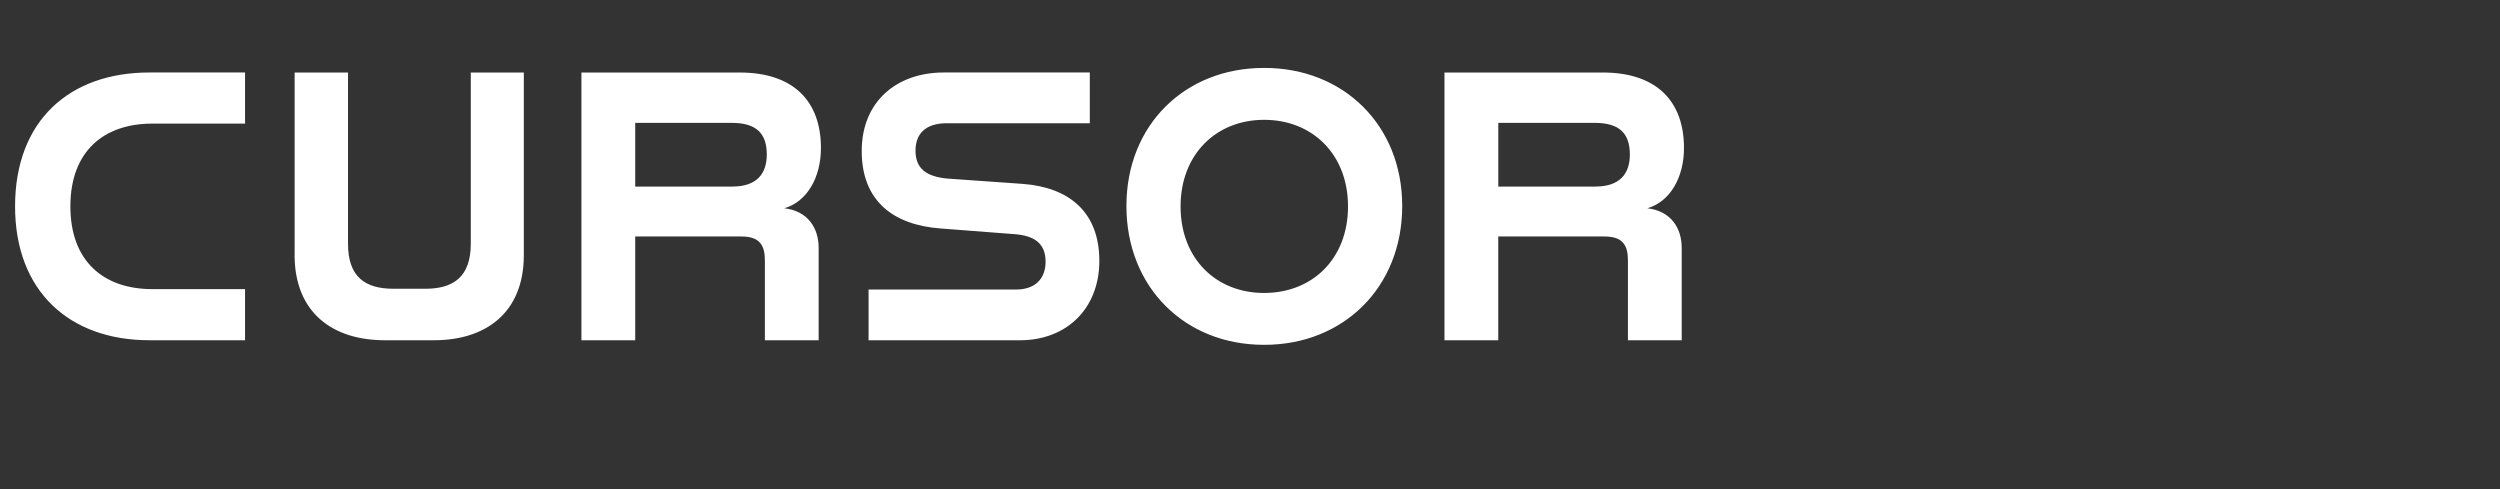
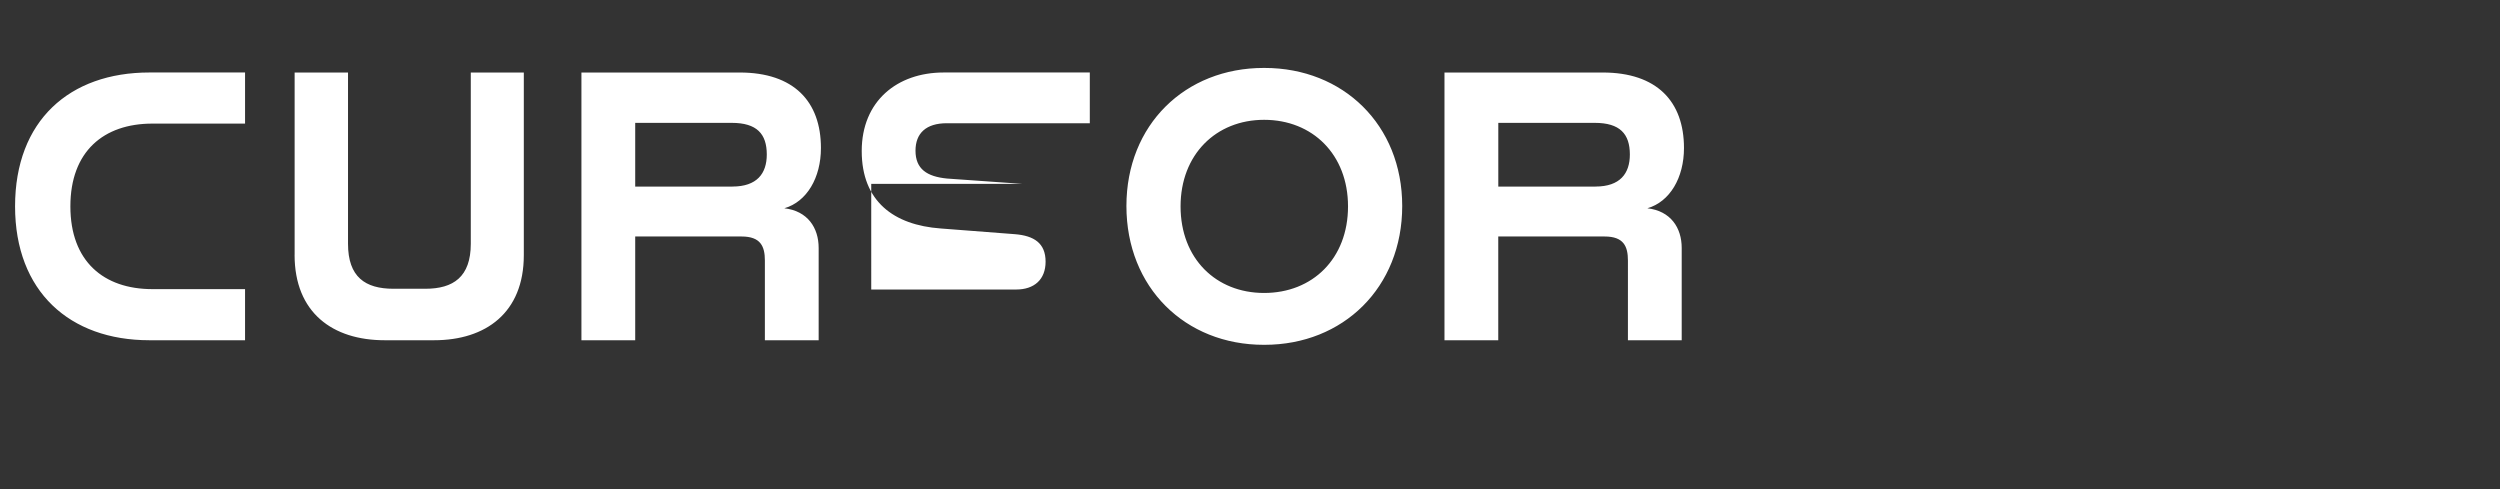
<svg xmlns="http://www.w3.org/2000/svg" width="184" height="36" viewBox="0 0 184 36">
  <rect x="0" y="0" width="184" height="36" fill="#333333" stroke="none" />
  <g fill="white" transform="scale(1.8) translate(0, 2)">
-     <path d="M.616 6.438c0-3.509 2.231-5.474 5.49-5.474h3.914v2.09H6.231c-1.996 0-3.353 1.139-3.353 3.384 0 2.245 1.357 3.384 3.353 3.384h3.789v2.09H6.106c-3.259 0-5.49-1.996-5.49-5.474ZM12.047 8.42V.965h2.183v7.002c0 1.357.702 1.84 1.855 1.84h1.31c1.139 0 1.855-.483 1.855-1.84V.965h2.168v7.47c0 2.355-1.559 3.477-3.665 3.477h-2.027c-2.12 0-3.681-1.123-3.681-3.493h.001ZM23.773.965h6.472c2.215 0 3.322 1.185 3.322 3.087 0 1.216-.577 2.199-1.497 2.464.951.109 1.404.795 1.404 1.622v3.774H31.275V8.653c0-.577-.172-.983-.951-.983h-4.351v4.242h-2.199V.965Zm6.176 4.663c.999 0 1.404-.53 1.404-1.31 0-.842-.405-1.294-1.434-1.294h-3.946v2.605h3.977l-.001-.001ZM35.516 9.838h6.036c.733 0 1.201-.405 1.201-1.139 0-.764-.483-1.06-1.248-1.123l-3.042-.234c-1.918-.14-3.228-1.107-3.228-3.166 0-2.043 1.45-3.212 3.353-3.212h5.973v2.075h-5.848c-.842 0-1.279.405-1.279 1.123 0 .748.468 1.06 1.295 1.139l3.087.218c1.887.14 3.135 1.139 3.135 3.15 0 1.934-1.325 3.244-3.244 3.244h-6.192V9.838h.001ZM46.058 6.423c0-3.322 2.401-5.645 5.615-5.645h.032c3.212 0 5.63 2.324 5.63 5.645 0 3.337-2.417 5.676-5.63 5.676h-.032c-3.212 0-5.615-2.34-5.615-5.676Zm5.63 3.556c1.98 0 3.431-1.404 3.431-3.54 0-2.12-1.45-3.54-3.431-3.54-1.966 0-3.416 1.42-3.416 3.54 0 2.136 1.45 3.54 3.416 3.54ZM59.063.965h6.471c2.215 0 3.322 1.185 3.322 3.087 0 1.216-.577 2.199-1.497 2.464.951.109 1.404.795 1.404 1.622v3.774h-2.199V8.653c0-.577-.172-.983-.951-.983h-4.351v4.242h-2.199V.965Zm6.176 4.663c.999 0 1.404-.53 1.404-1.31 0-.842-.406-1.294-1.434-1.294H61.264v2.605h3.977l-.001-.001Z" />
+     <path d="M.616 6.438c0-3.509 2.231-5.474 5.49-5.474h3.914v2.09H6.231c-1.996 0-3.353 1.139-3.353 3.384 0 2.245 1.357 3.384 3.353 3.384h3.789v2.09H6.106c-3.259 0-5.49-1.996-5.49-5.474ZM12.047 8.42V.965h2.183v7.002c0 1.357.702 1.84 1.855 1.84h1.31c1.139 0 1.855-.483 1.855-1.84V.965h2.168v7.47c0 2.355-1.559 3.477-3.665 3.477h-2.027c-2.12 0-3.681-1.123-3.681-3.493h.001ZM23.773.965h6.472c2.215 0 3.322 1.185 3.322 3.087 0 1.216-.577 2.199-1.497 2.464.951.109 1.404.795 1.404 1.622v3.774H31.275V8.653c0-.577-.172-.983-.951-.983h-4.351v4.242h-2.199V.965Zm6.176 4.663c.999 0 1.404-.53 1.404-1.31 0-.842-.405-1.294-1.434-1.294h-3.946v2.605h3.977l-.001-.001ZM35.516 9.838h6.036c.733 0 1.201-.405 1.201-1.139 0-.764-.483-1.06-1.248-1.123l-3.042-.234c-1.918-.14-3.228-1.107-3.228-3.166 0-2.043 1.45-3.212 3.353-3.212h5.973v2.075h-5.848c-.842 0-1.279.405-1.279 1.123 0 .748.468 1.06 1.295 1.139l3.087.218h-6.192V9.838h.001ZM46.058 6.423c0-3.322 2.401-5.645 5.615-5.645h.032c3.212 0 5.63 2.324 5.63 5.645 0 3.337-2.417 5.676-5.63 5.676h-.032c-3.212 0-5.615-2.34-5.615-5.676Zm5.63 3.556c1.98 0 3.431-1.404 3.431-3.54 0-2.12-1.45-3.54-3.431-3.54-1.966 0-3.416 1.42-3.416 3.54 0 2.136 1.45 3.54 3.416 3.54ZM59.063.965h6.471c2.215 0 3.322 1.185 3.322 3.087 0 1.216-.577 2.199-1.497 2.464.951.109 1.404.795 1.404 1.622v3.774h-2.199V8.653c0-.577-.172-.983-.951-.983h-4.351v4.242h-2.199V.965Zm6.176 4.663c.999 0 1.404-.53 1.404-1.31 0-.842-.406-1.294-1.434-1.294H61.264v2.605h3.977l-.001-.001Z" />
  </g>
</svg>